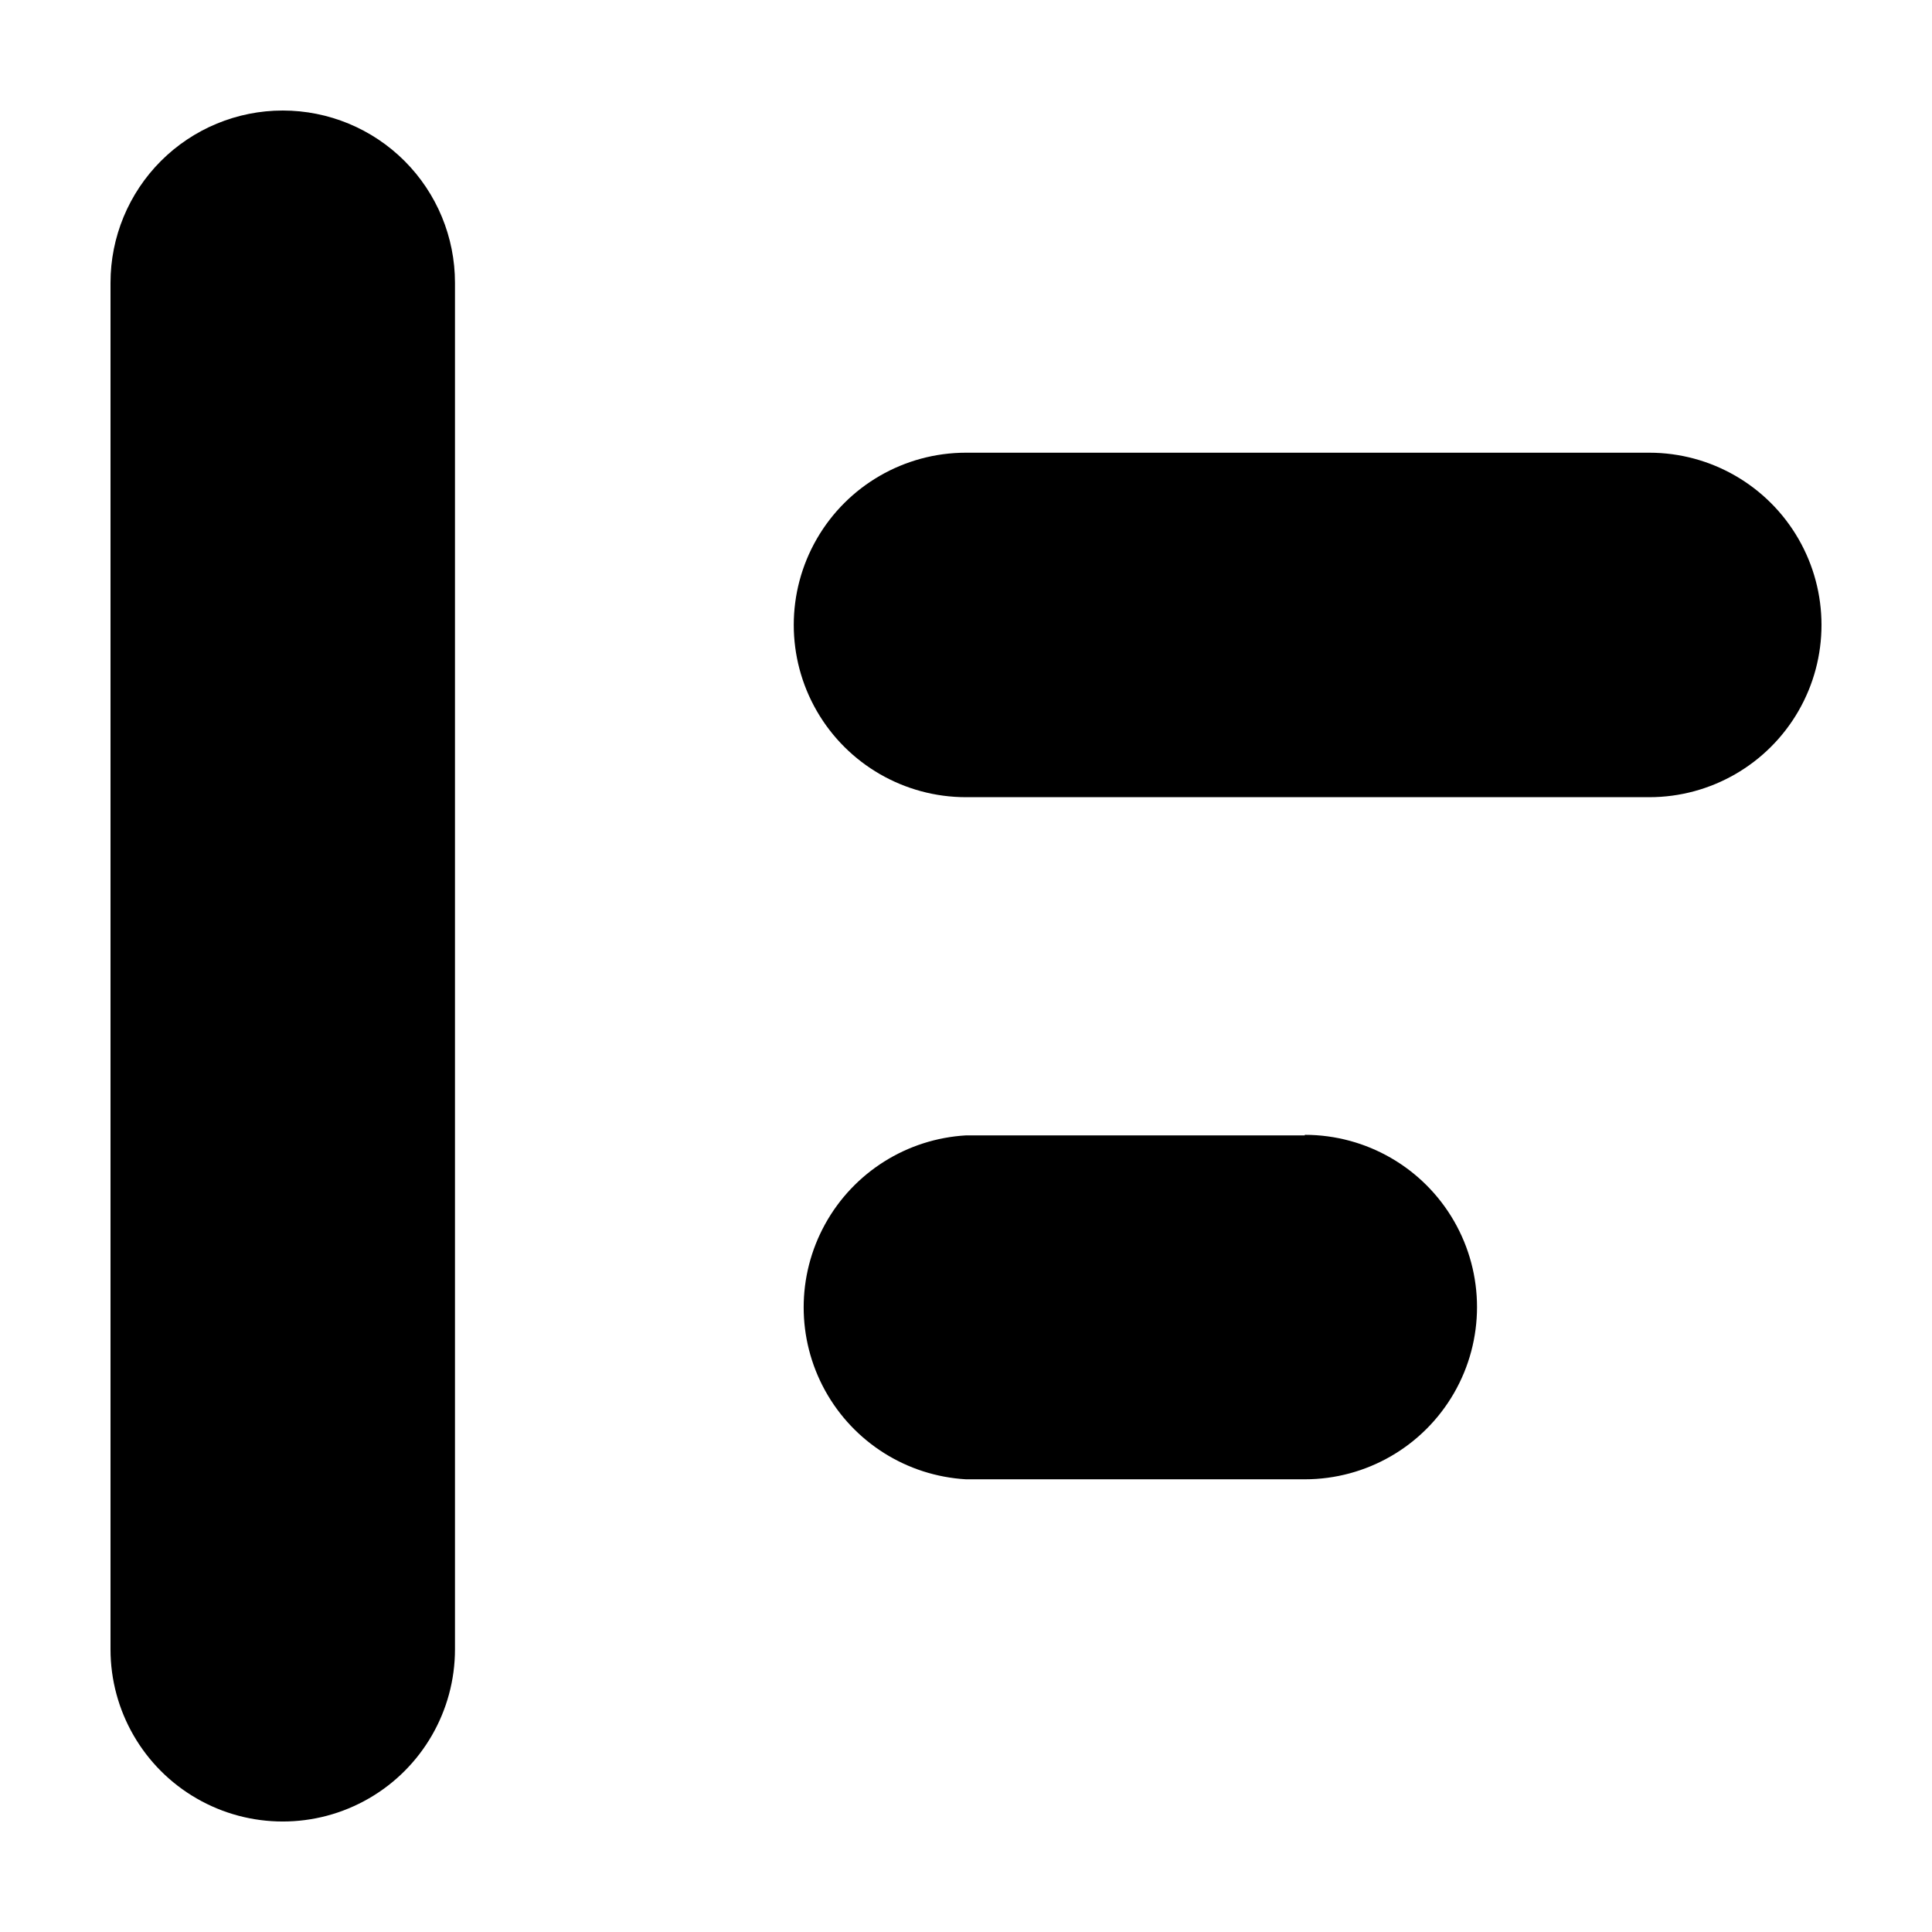
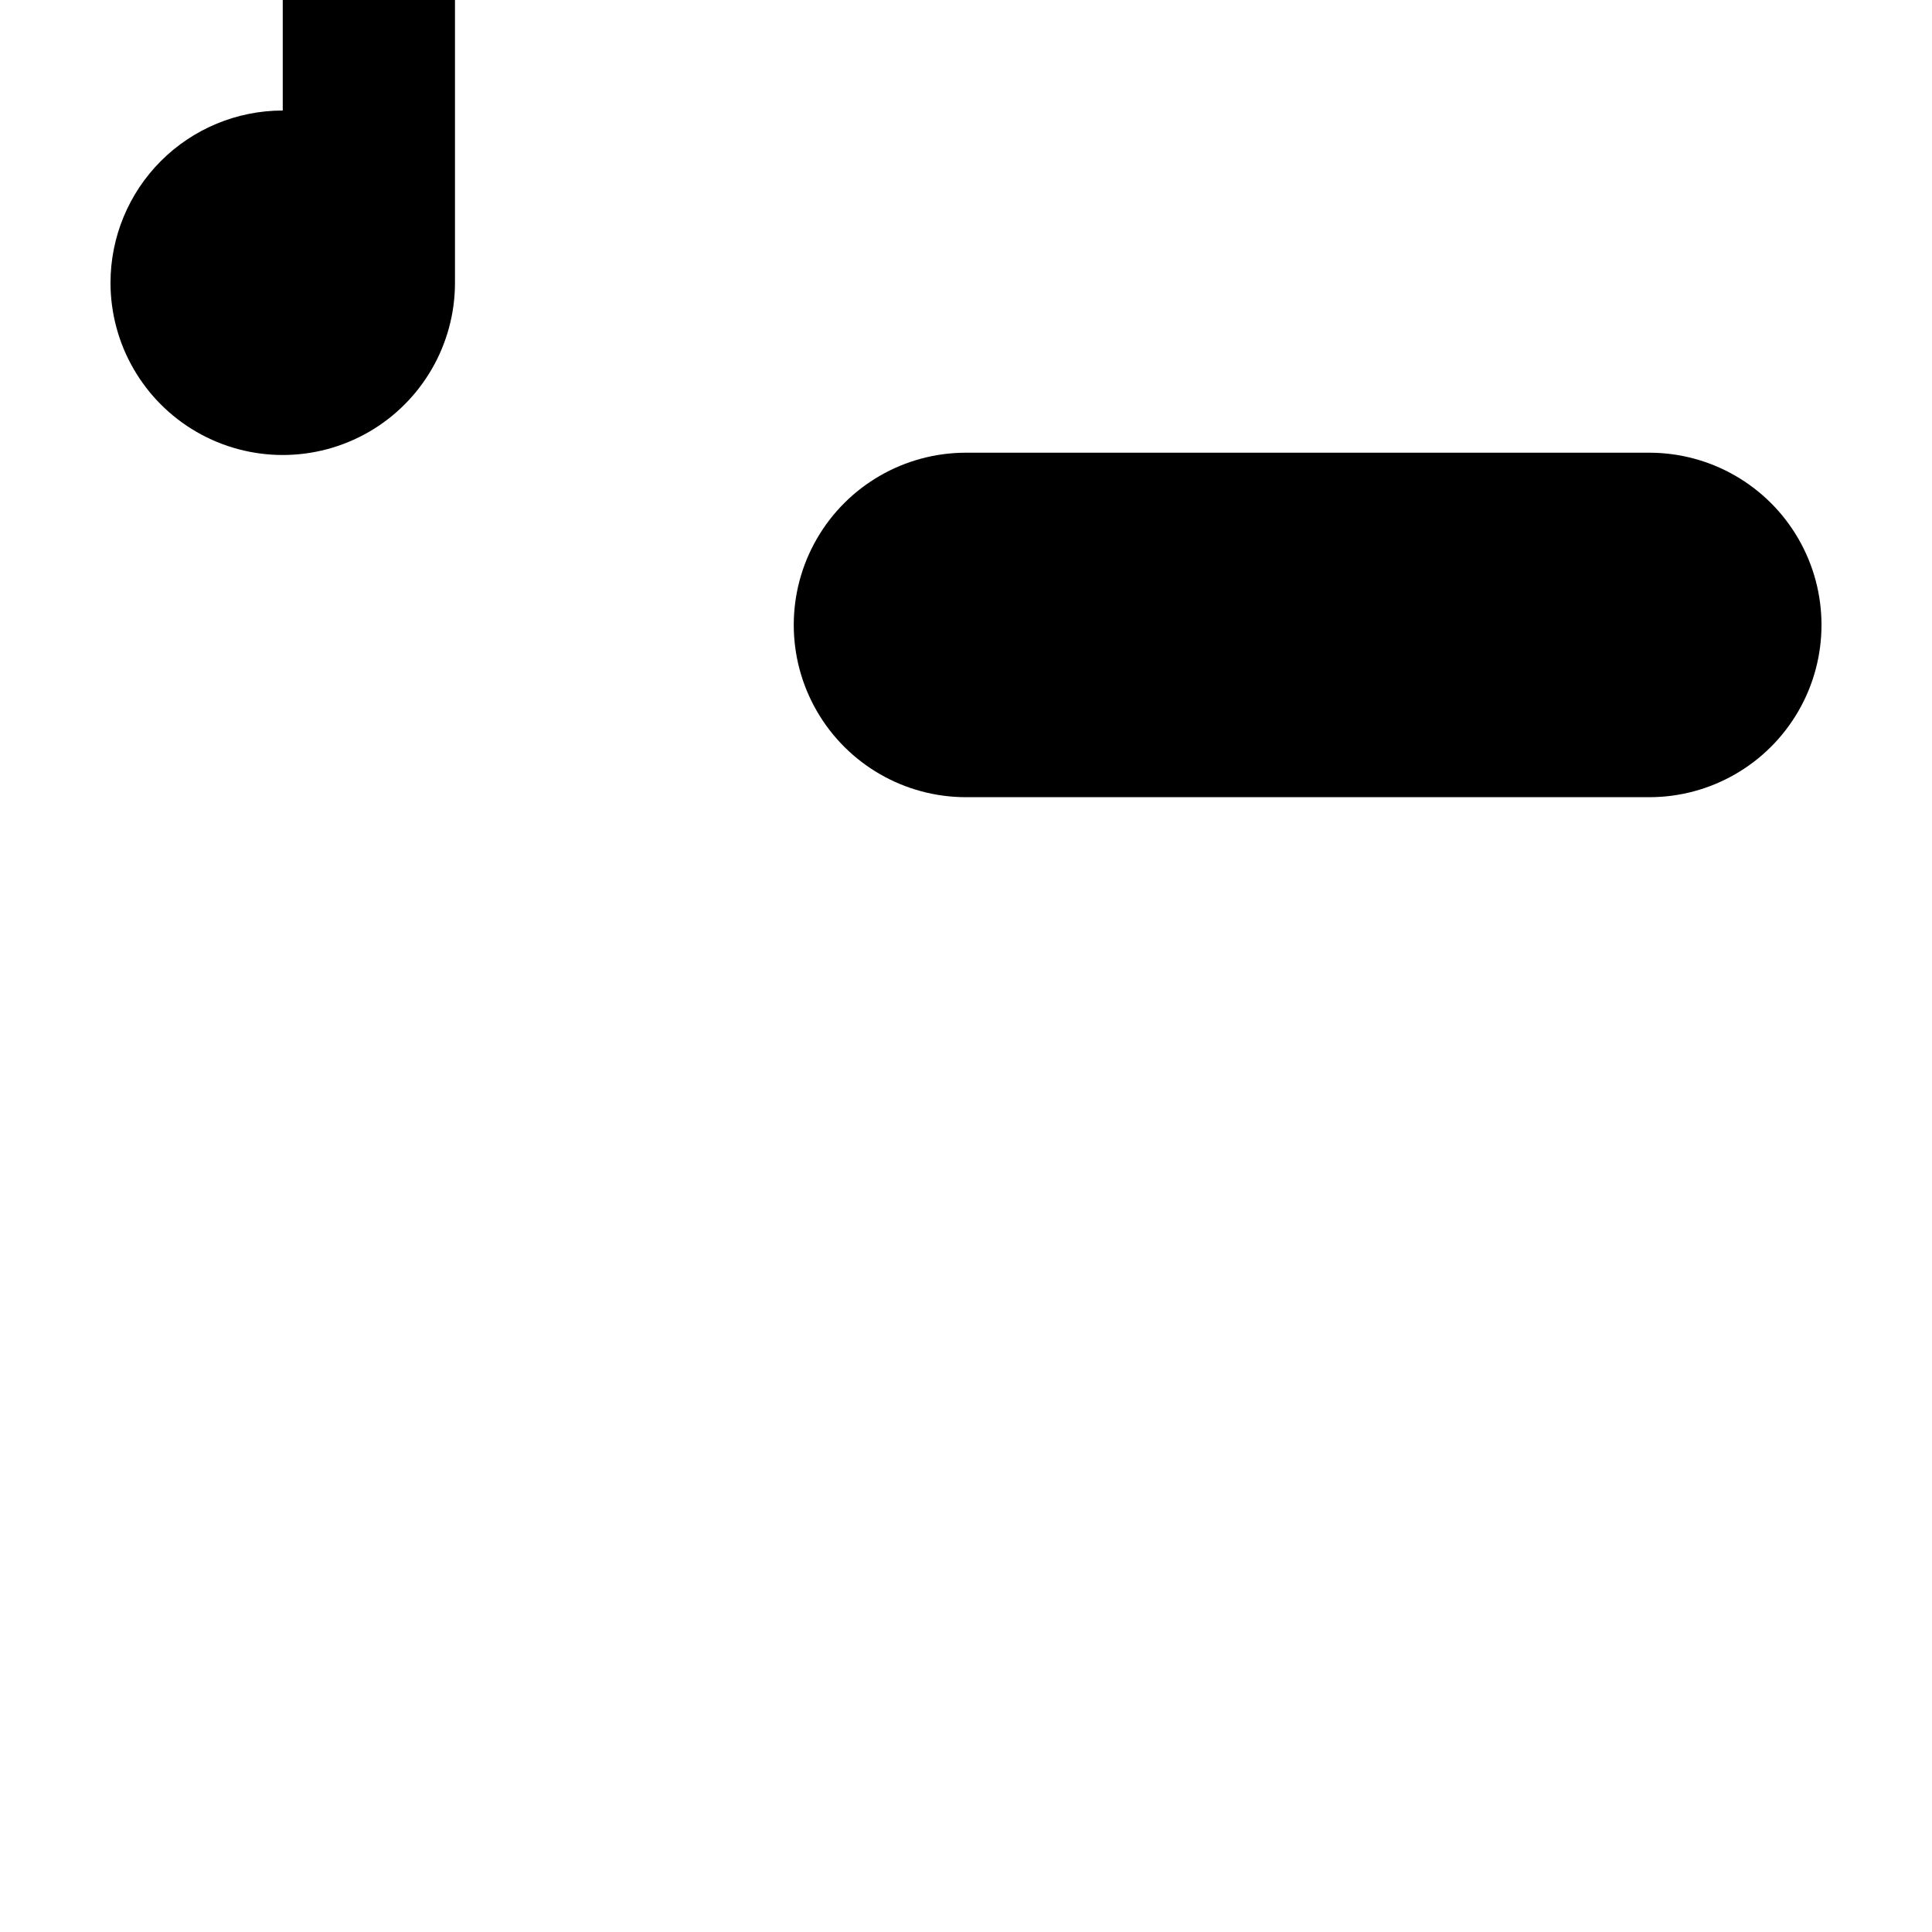
<svg xmlns="http://www.w3.org/2000/svg" fill="#000000" width="800px" height="800px" version="1.1" viewBox="144 144 512 512">
  <g>
    <path d="m581.07 263.97h-181.07c-16.309 0-31.379 8.699-39.531 22.824-8.152 14.121-8.152 31.523 0 45.645s23.223 22.824 39.531 22.824h181.07c16.309 0 31.379-8.703 39.531-22.824s8.152-31.523 0-45.645c-8.152-14.125-23.223-22.824-39.531-22.824z" />
-     <path d="m489.78 444.89h-89.777c-15.66 0.902-29.758 9.781-37.336 23.512-7.582 13.73-7.582 30.391 0 44.121 7.578 13.727 21.676 22.605 37.336 23.508h89.777c16.309 0 31.375-8.699 39.531-22.824 8.152-14.121 8.152-31.52 0-45.645-8.156-14.121-23.223-22.82-39.531-22.82z" />
-     <path d="m218.93 173.29c-12.105 0-23.715 4.809-32.277 13.367-8.559 8.562-13.367 20.172-13.367 32.277v362.14c0 16.309 8.699 31.379 22.82 39.531 14.125 8.152 31.523 8.152 45.645 0 14.125-8.152 22.824-23.223 22.824-39.531v-362.14c0-12.105-4.809-23.715-13.367-32.277-8.562-8.559-20.172-13.367-32.277-13.367z" />
+     <path d="m218.93 173.29c-12.105 0-23.715 4.809-32.277 13.367-8.559 8.562-13.367 20.172-13.367 32.277c0 16.309 8.699 31.379 22.82 39.531 14.125 8.152 31.523 8.152 45.645 0 14.125-8.152 22.824-23.223 22.824-39.531v-362.14c0-12.105-4.809-23.715-13.367-32.277-8.562-8.559-20.172-13.367-32.277-13.367z" />
  </g>
</svg>